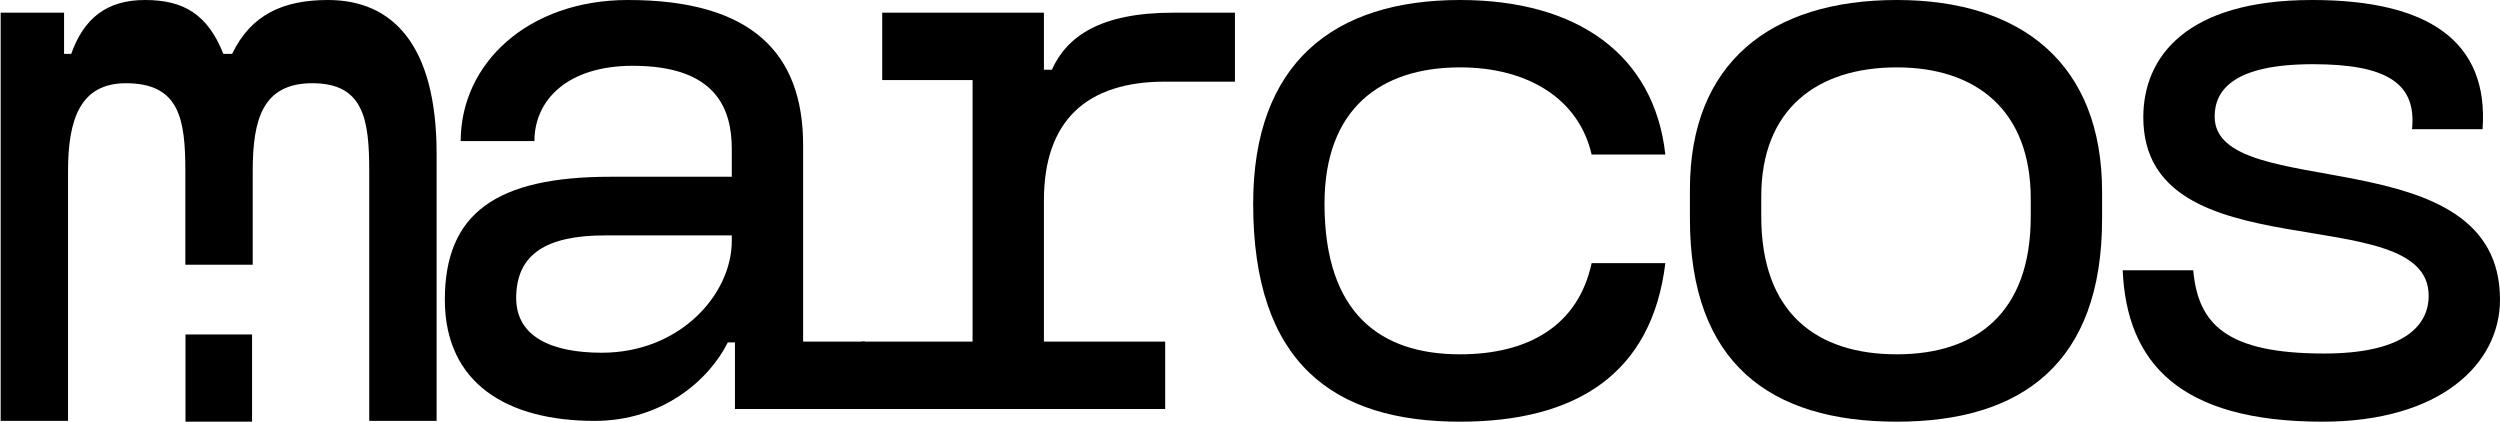
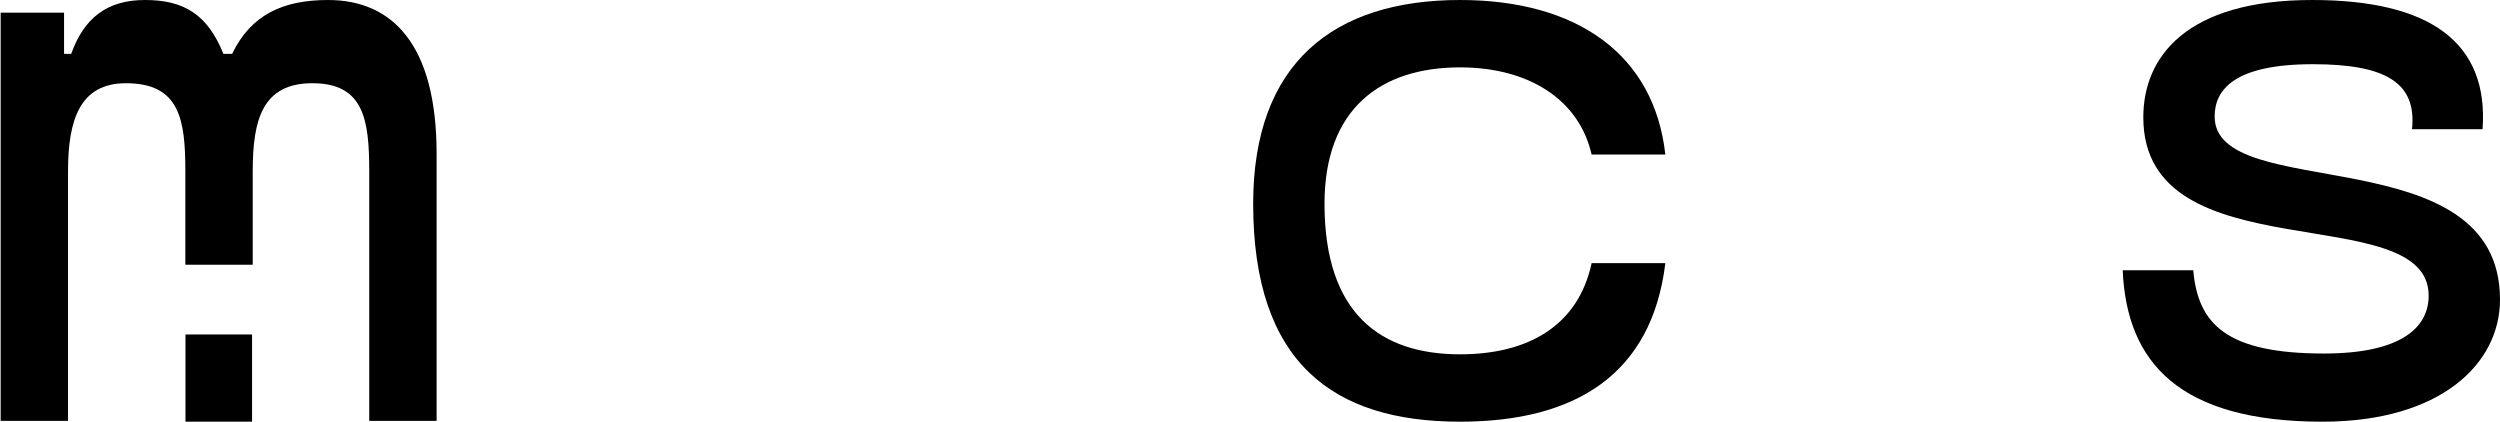
<svg xmlns="http://www.w3.org/2000/svg" width="1577" height="266" viewBox="0 0 1577 266" fill="none">
  <path d="M0.414 265.5V8H40.414V34H44.914C52.914 11.5 67.414 3.05176e-05 91.414 3.05176e-05C115.914 3.05176e-05 130.914 9 140.914 34H146.414C158.414 9 178.914 3.05176e-05 206.914 3.05176e-05C247.414 3.05176e-05 275.414 28 275.414 97V265.5H232.914V108C232.914 75.5 229.536 52.5 197.036 52.5C165.536 52.5 159.414 75.5 159.414 108V167H116.914V108C116.914 75.5 113.45 52.5 79.45 52.5C50.45 52.5 42.914 75.5 42.914 108V265.5H0.414Z" fill="black" />
-   <path d="M381.609 148.5C345.109 148.5 325.609 160 325.609 188C325.609 212.5 348.109 222.5 379.609 222.5C429.109 222.5 461.609 185.5 461.609 152V148.5H381.609ZM280.609 189C280.609 134.5 313.109 111.5 385.109 111.5H461.609V94C461.609 68.5 451.609 41.5 399.109 41.5C358.109 41.5 337.109 63 337.109 89H290.609C290.609 40 333.109 3.05176e-05 396.109 3.05176e-05C474.109 3.05176e-05 506.609 33.5 506.609 91.5V215.5H545.609V258H463.609V216H459.109C447.109 240 417.609 265.5 375.109 265.5C320.109 265.5 280.609 242 280.609 189Z" fill="black" />
-   <path d="M543.5 258V215.5H613.5V50.5H556.5V8H658.5V44H663.5C673 23 694 8 740 8H779V51.5H735C685.5 51.5 658.5 76 658.5 126.5V215.5H735V258H543.5Z" fill="black" />
  <path d="M921 266C841 266 790.5 229 790.5 128.5C790.5 40 841 3.05176e-05 921 3.05176e-05C995 3.05176e-05 1043.5 34.5 1050.5 97.5H1004C996 62.5 964 42.5 921 42.5C871 42.5 835.5 68.5 835.5 128.5C835.5 198 871 223.5 921 223.5C964 223.5 995.5 205.5 1004 166H1050.5C1042 236 994 266 921 266Z" fill="black" />
-   <path d="M1196.5 266C1116.5 266 1066 229 1066 138V119.5C1066 40 1116.5 3.05176e-05 1196.5 3.05176e-05C1275.5 3.05176e-05 1326 40.5 1326 121V138C1326 229 1275.5 266 1196.5 266ZM1196.5 223.5C1246 223.5 1281 198 1281 136.5V125.5C1281 69 1246 42.5 1196.5 42.5C1146.5 42.5 1111 68.5 1111 124V136.5C1111 198 1146.5 223.5 1196.5 223.5Z" fill="black" />
  <path d="M1465 266C1374.5 266 1341.5 228.5 1339 170.5H1383.5C1386.5 204.5 1404.5 223 1466 223C1514 223 1532 207 1532 186.5C1532 124.5 1352 173.5 1352 74C1352 36 1379 0 1458.5 0C1532.5 0 1570 26.5 1566 81.5H1521.5C1524.5 52.5 1505.5 40.5 1459 40.5C1409.5 40.5 1397 56.5 1397 73.5C1397 129 1577 85.5 1577 189C1577 229.5 1539.5 266 1465 266Z" fill="black" />
  <path d="M117 211H159V266H117V211Z" fill="black" />
</svg>